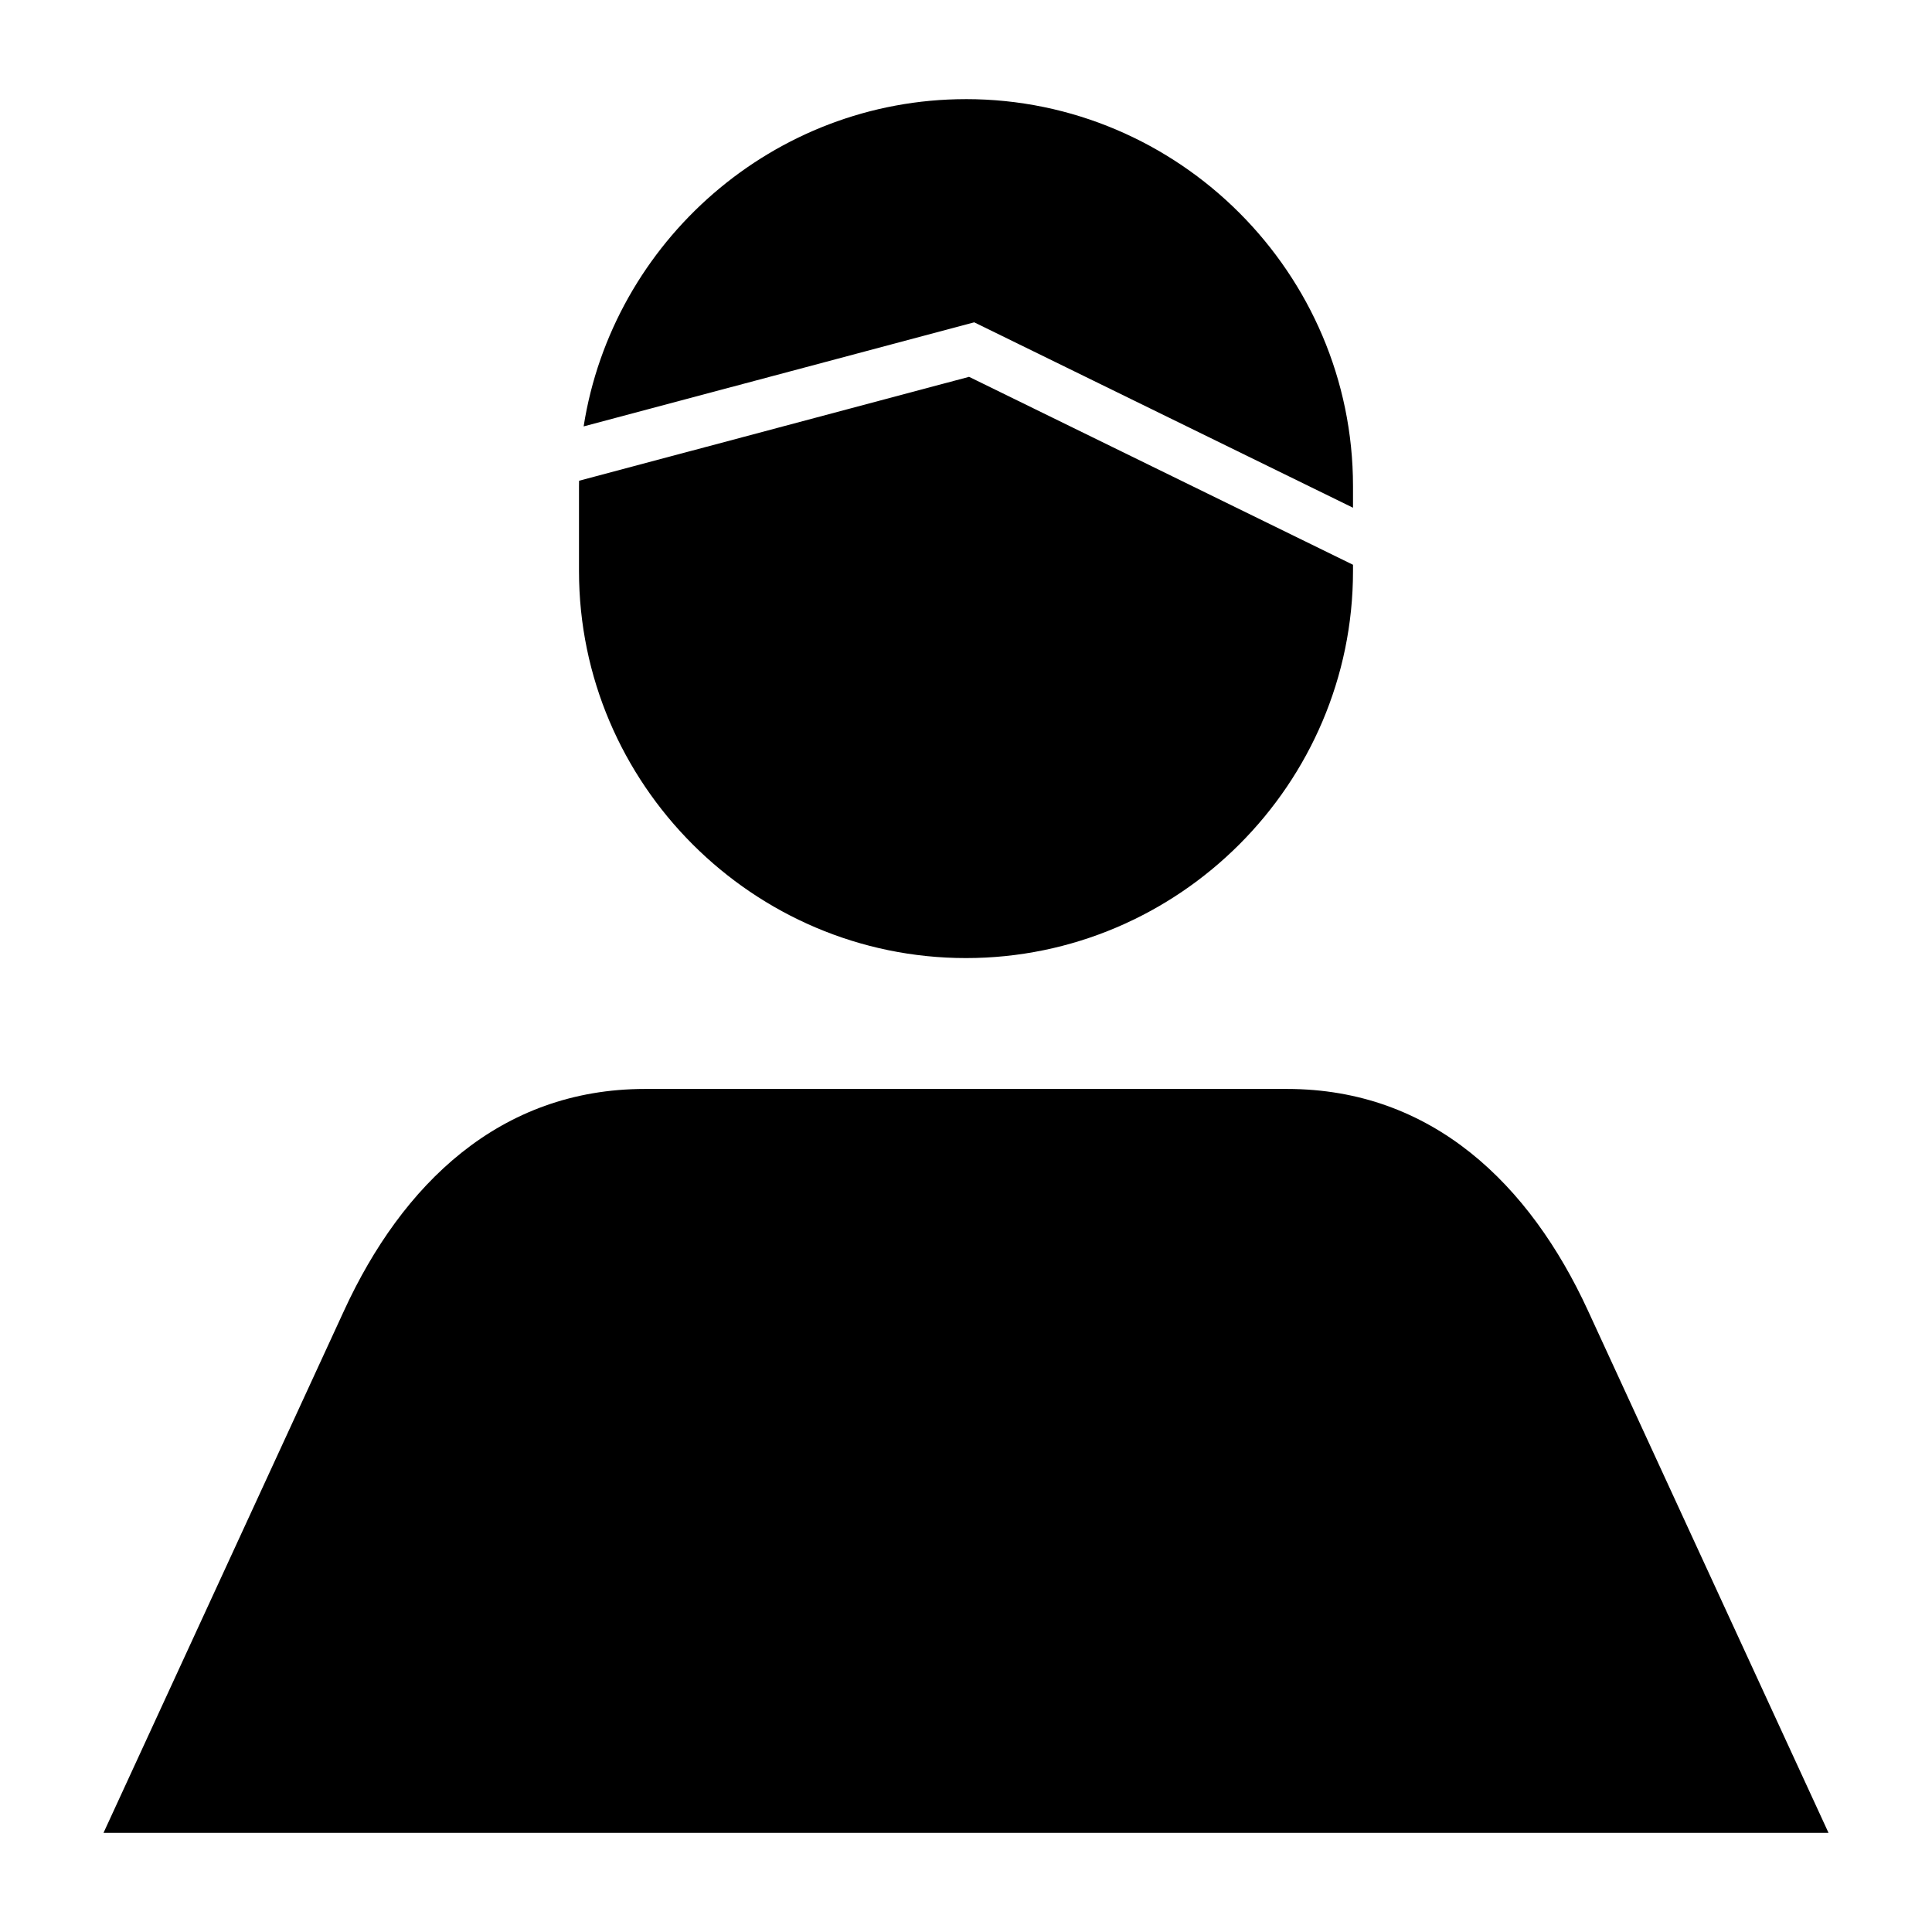
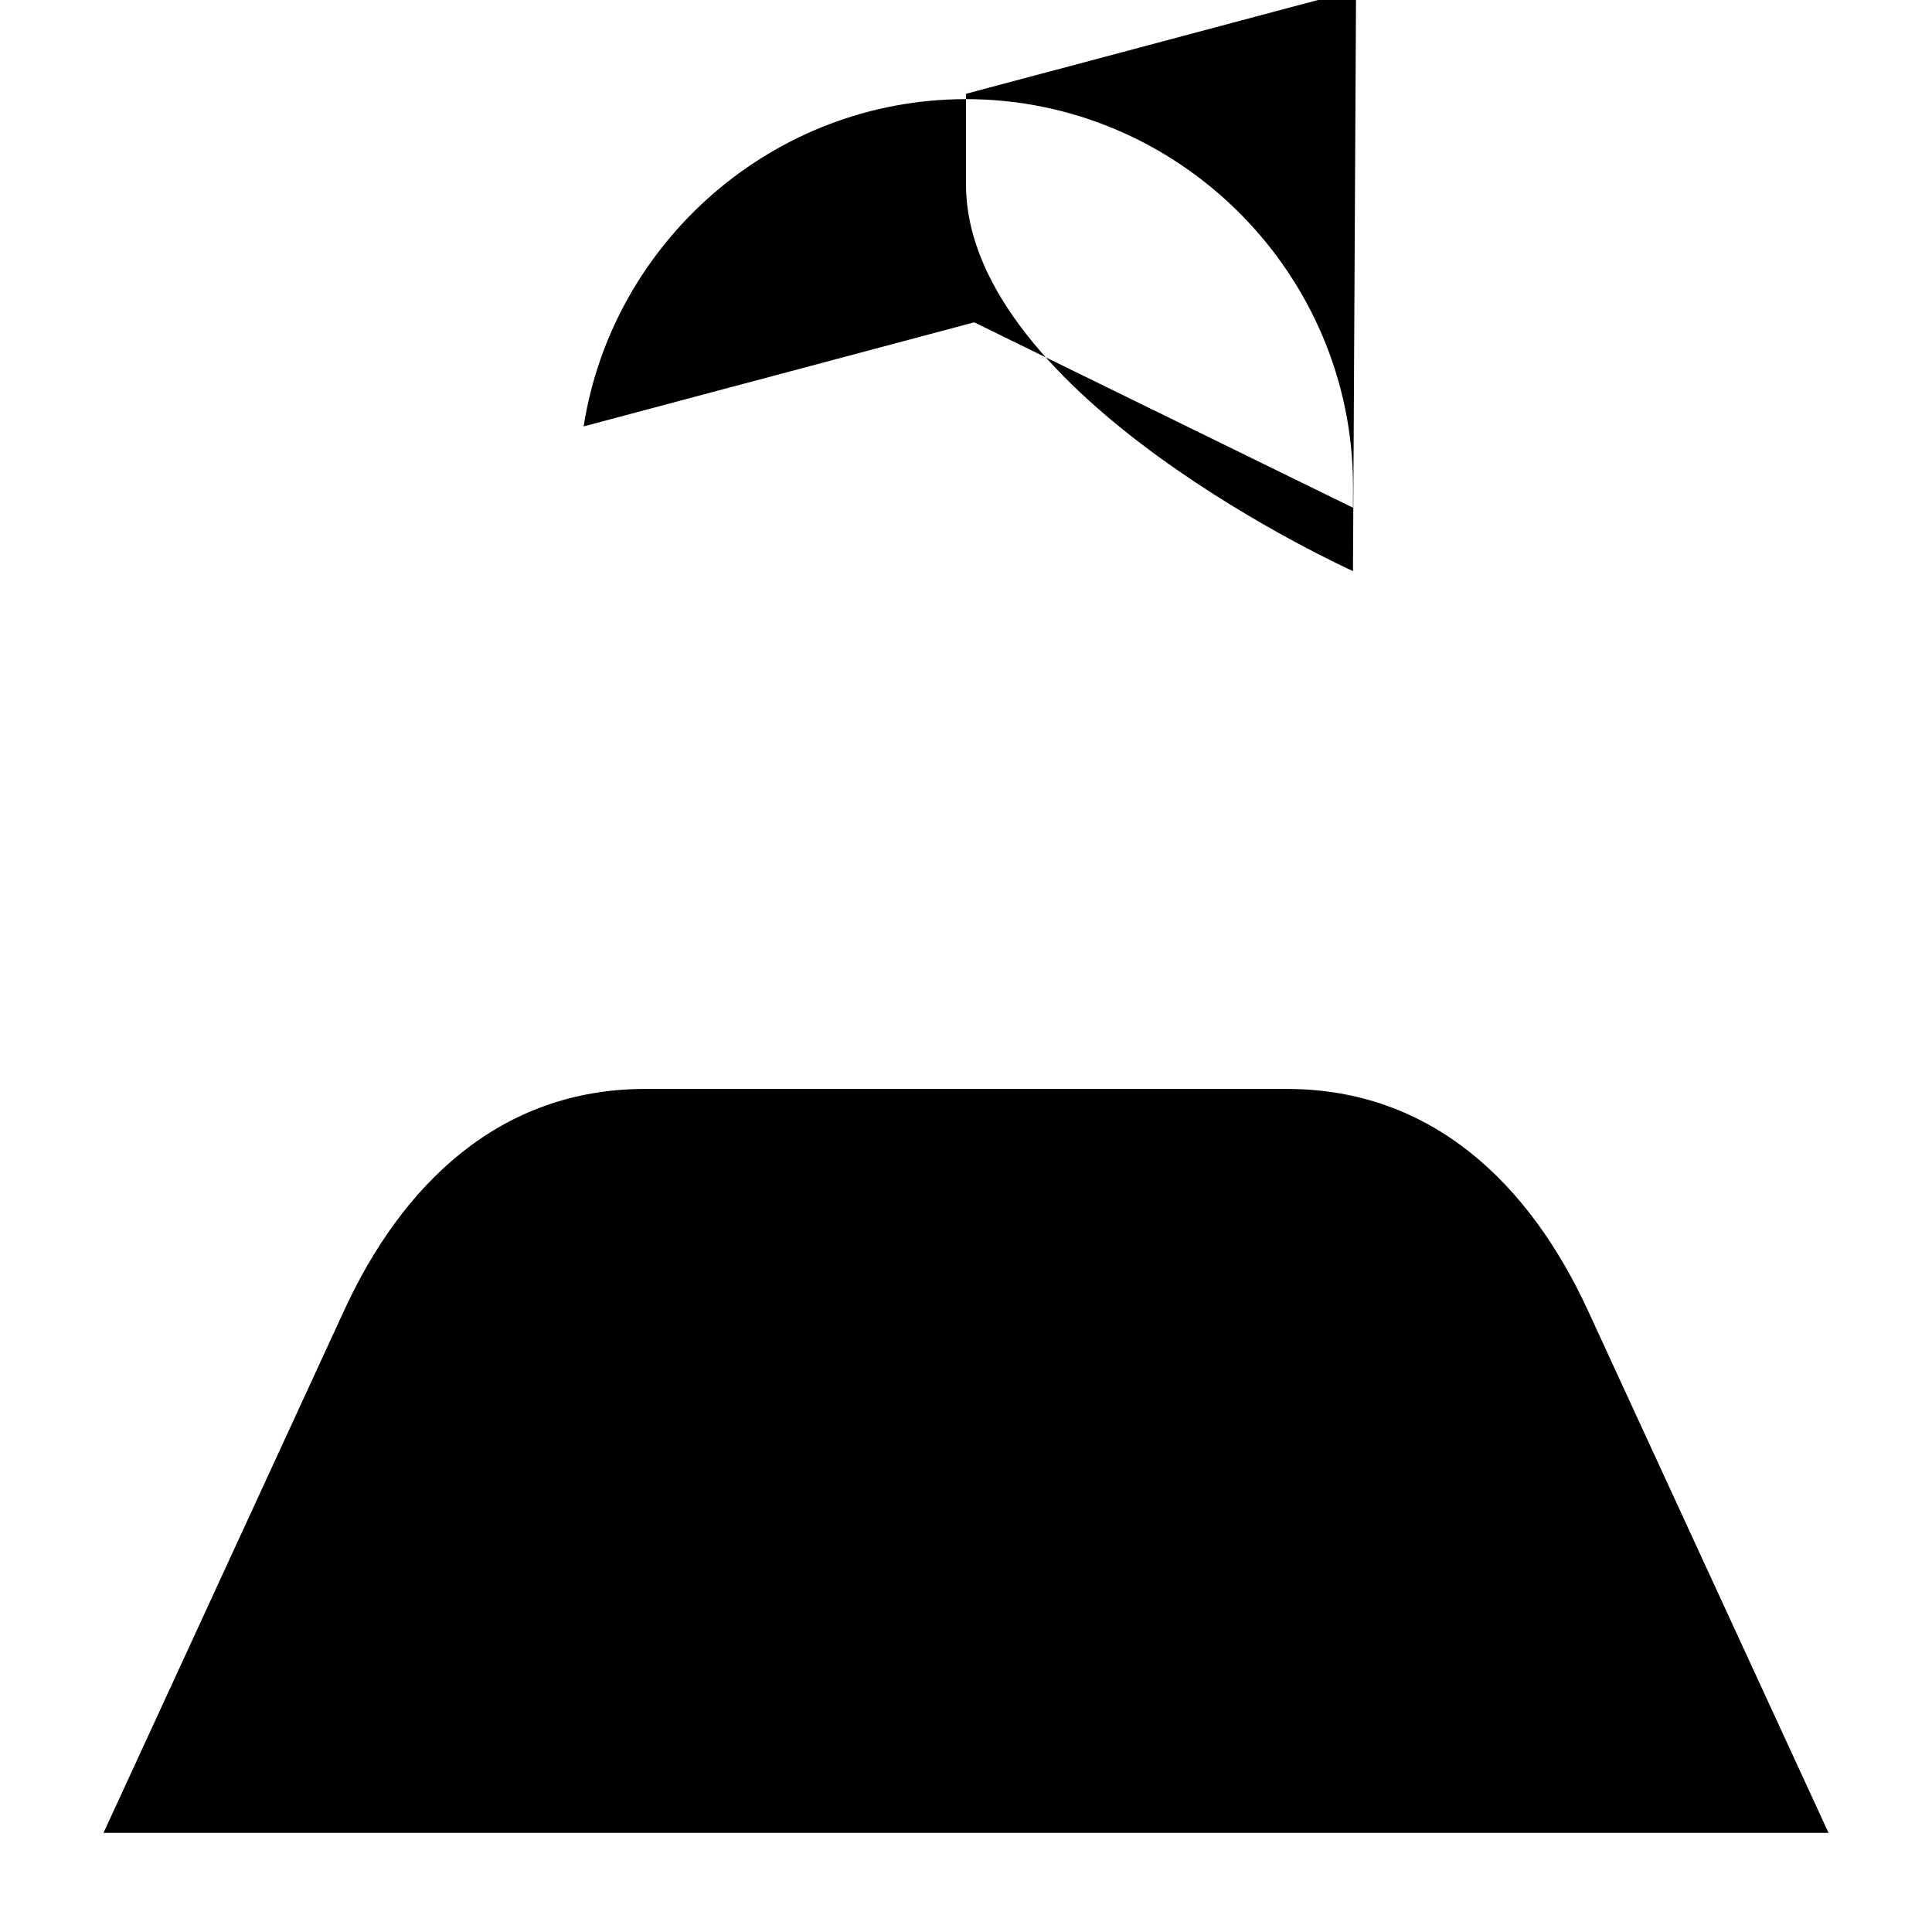
<svg xmlns="http://www.w3.org/2000/svg" fill="#000000" width="800px" height="800px" version="1.1" viewBox="144 144 512 512">
-   <path d="m628.58 629.73-63.789-138.48c-15.312-33.238-41.125-58.668-79.742-58.668h-170.09c-38.617 0-64.434 25.426-79.742 58.668l-63.789 138.48h457.16zm-228.58-459.46c56.406 0 102.56 46.152 102.56 102.56v5.723l-100.38-49.133-103.51 27.582c7.672-48.961 50.301-86.73 101.32-86.73zm102.56 123.4v1.68c0 56.406-46.152 102.55-102.56 102.55s-102.56-46.148-102.56-102.55v-22.516c0-0.48 0.012-0.957 0.02-1.43l103.35-27.539z" fill-rule="evenodd" />
+   <path d="m628.58 629.73-63.789-138.48c-15.312-33.238-41.125-58.668-79.742-58.668h-170.09c-38.617 0-64.434 25.426-79.742 58.668l-63.789 138.48h457.16zm-228.58-459.46c56.406 0 102.56 46.152 102.56 102.56v5.723l-100.38-49.133-103.51 27.582c7.672-48.961 50.301-86.73 101.32-86.73zm102.56 123.4v1.68s-102.56-46.148-102.56-102.55v-22.516c0-0.48 0.012-0.957 0.02-1.43l103.35-27.539z" fill-rule="evenodd" />
</svg>